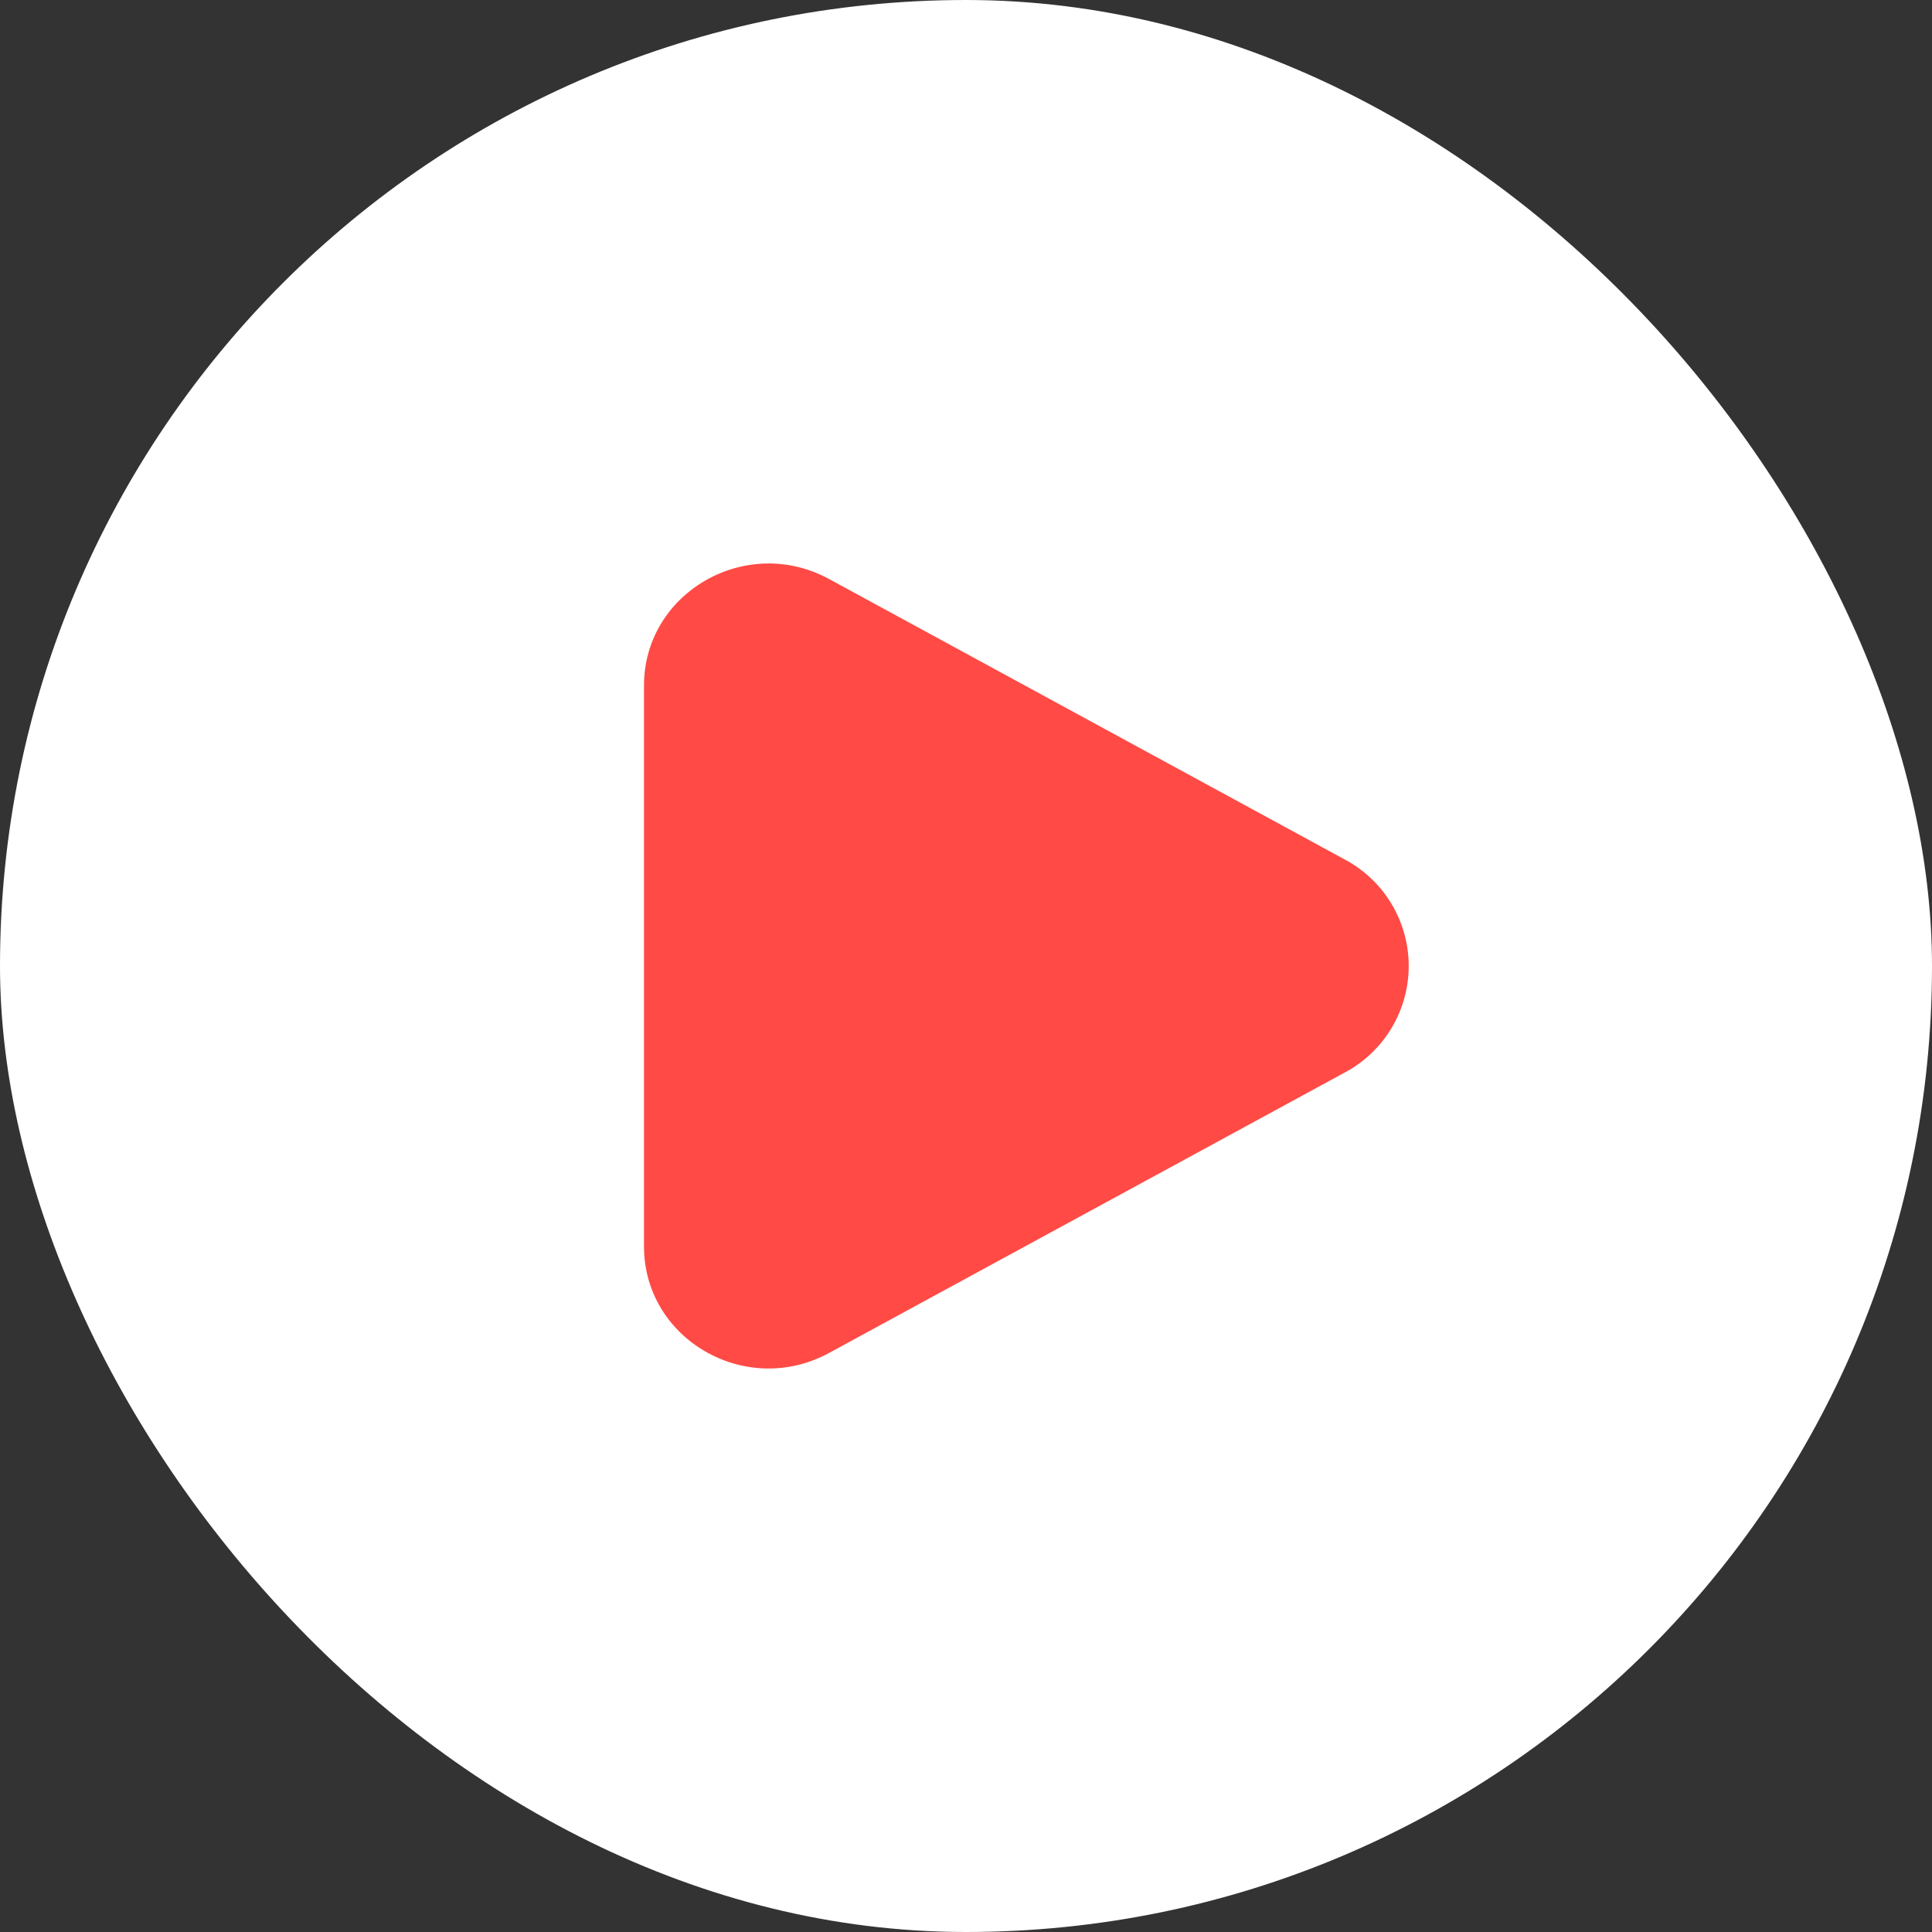
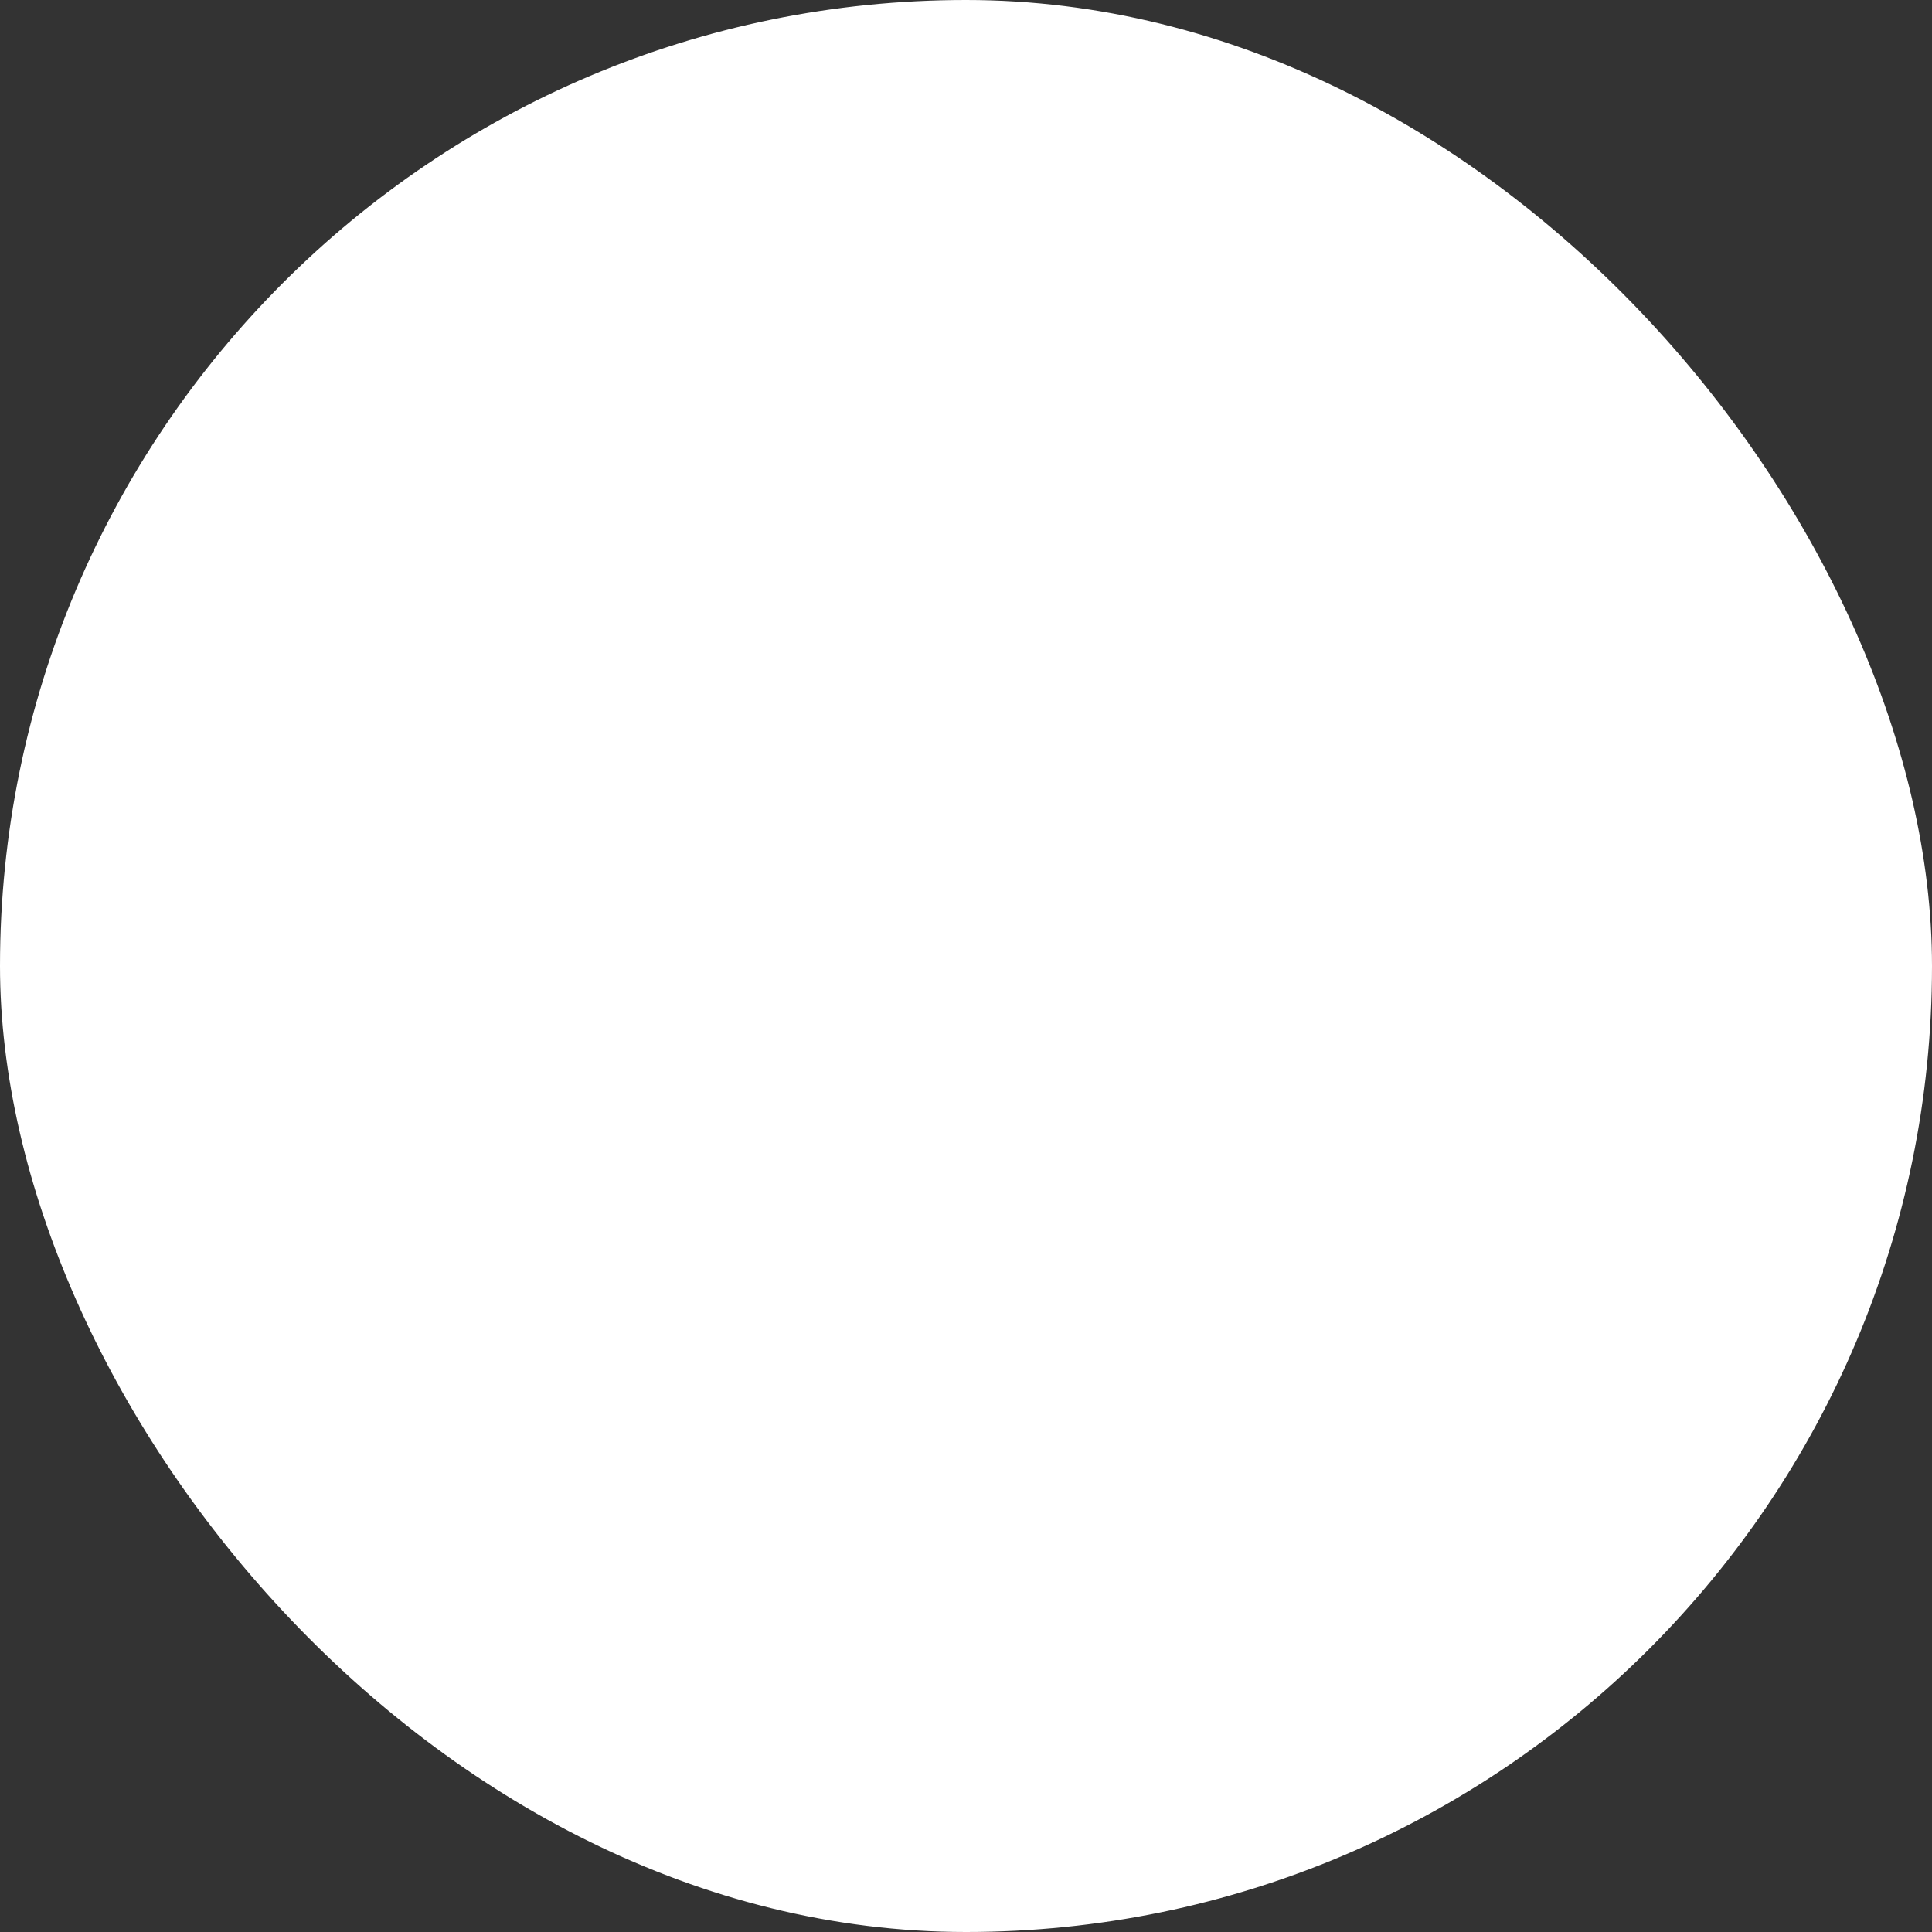
<svg xmlns="http://www.w3.org/2000/svg" width="48" height="48" viewBox="0 0 48 48" fill="none">
  <rect x="0" y="0" width="48" height="48" fill="#333333" stroke="none" />
  <rect width="48" height="48" rx="24" fill="white" />
-   <path d="M33.409 21.353C33.889 21.608 34.291 21.99 34.571 22.456C34.851 22.922 34.999 23.456 34.999 24C34.999 24.544 34.851 25.078 34.571 25.544C34.291 26.01 33.889 26.392 33.409 26.647L20.597 33.614C18.534 34.737 16 33.277 16 30.968V17.033C16 14.723 18.534 13.264 20.597 14.385L33.409 21.353Z" fill="#FF4A45" />
</svg>